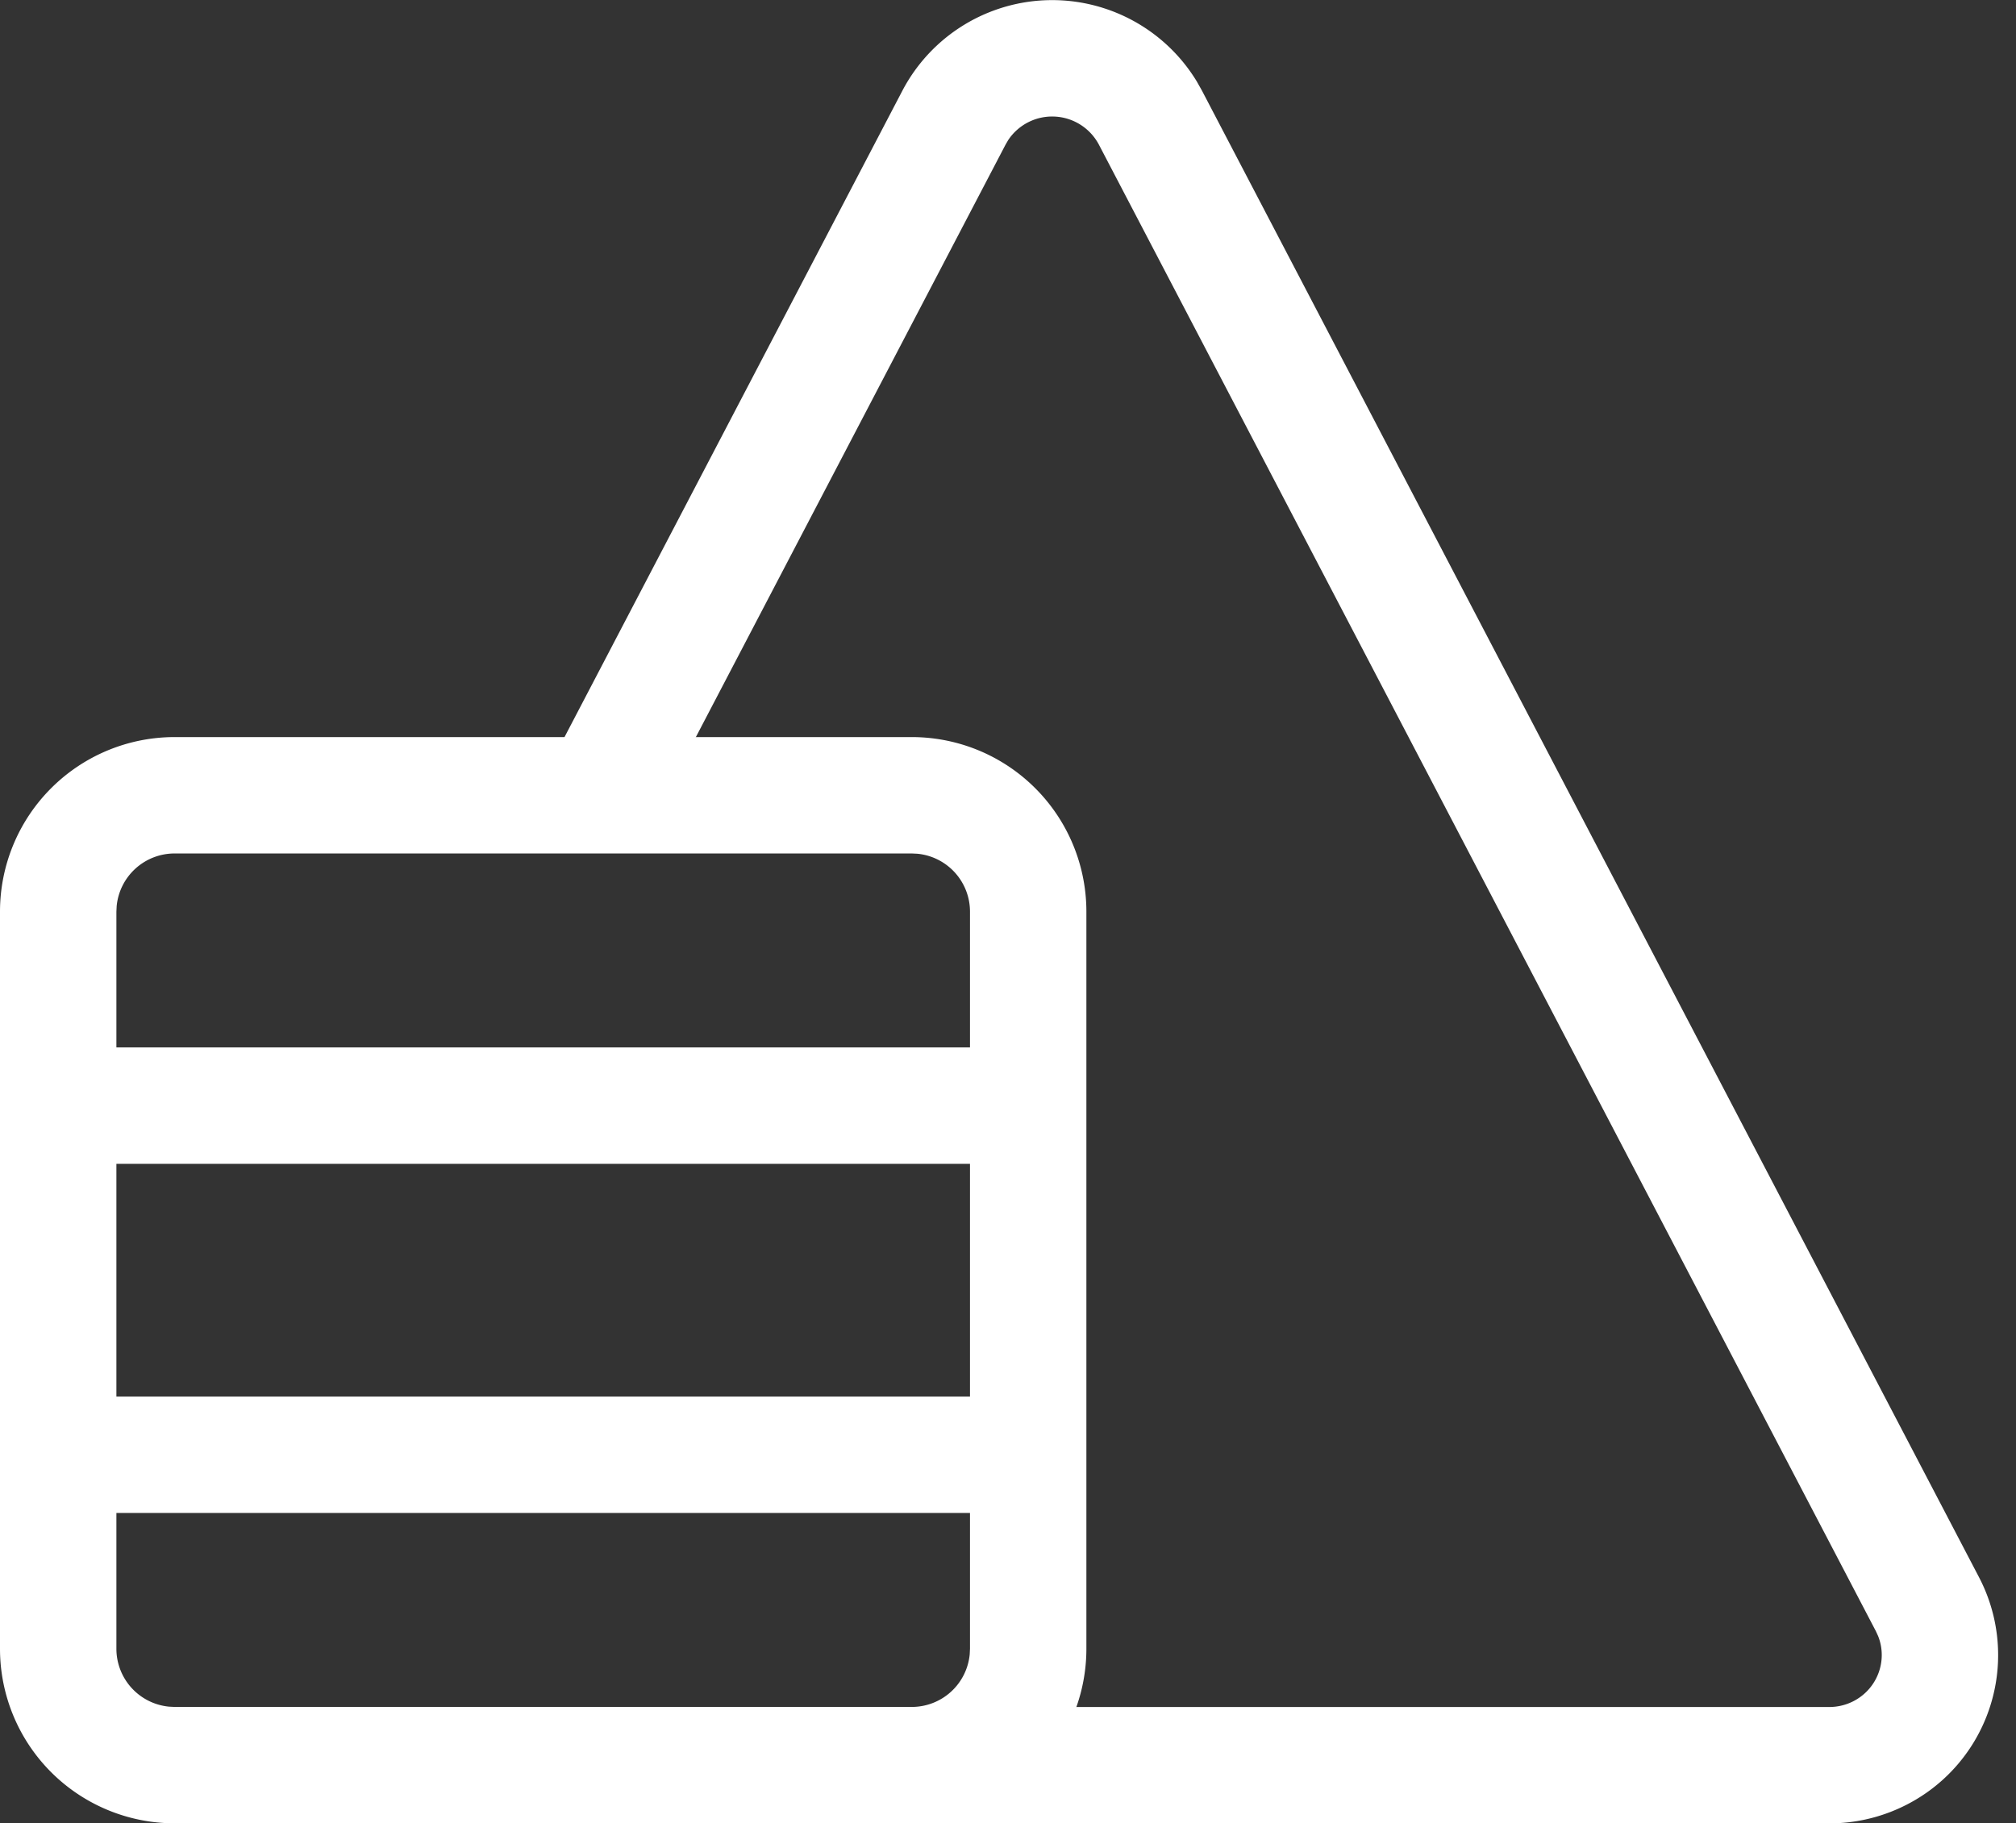
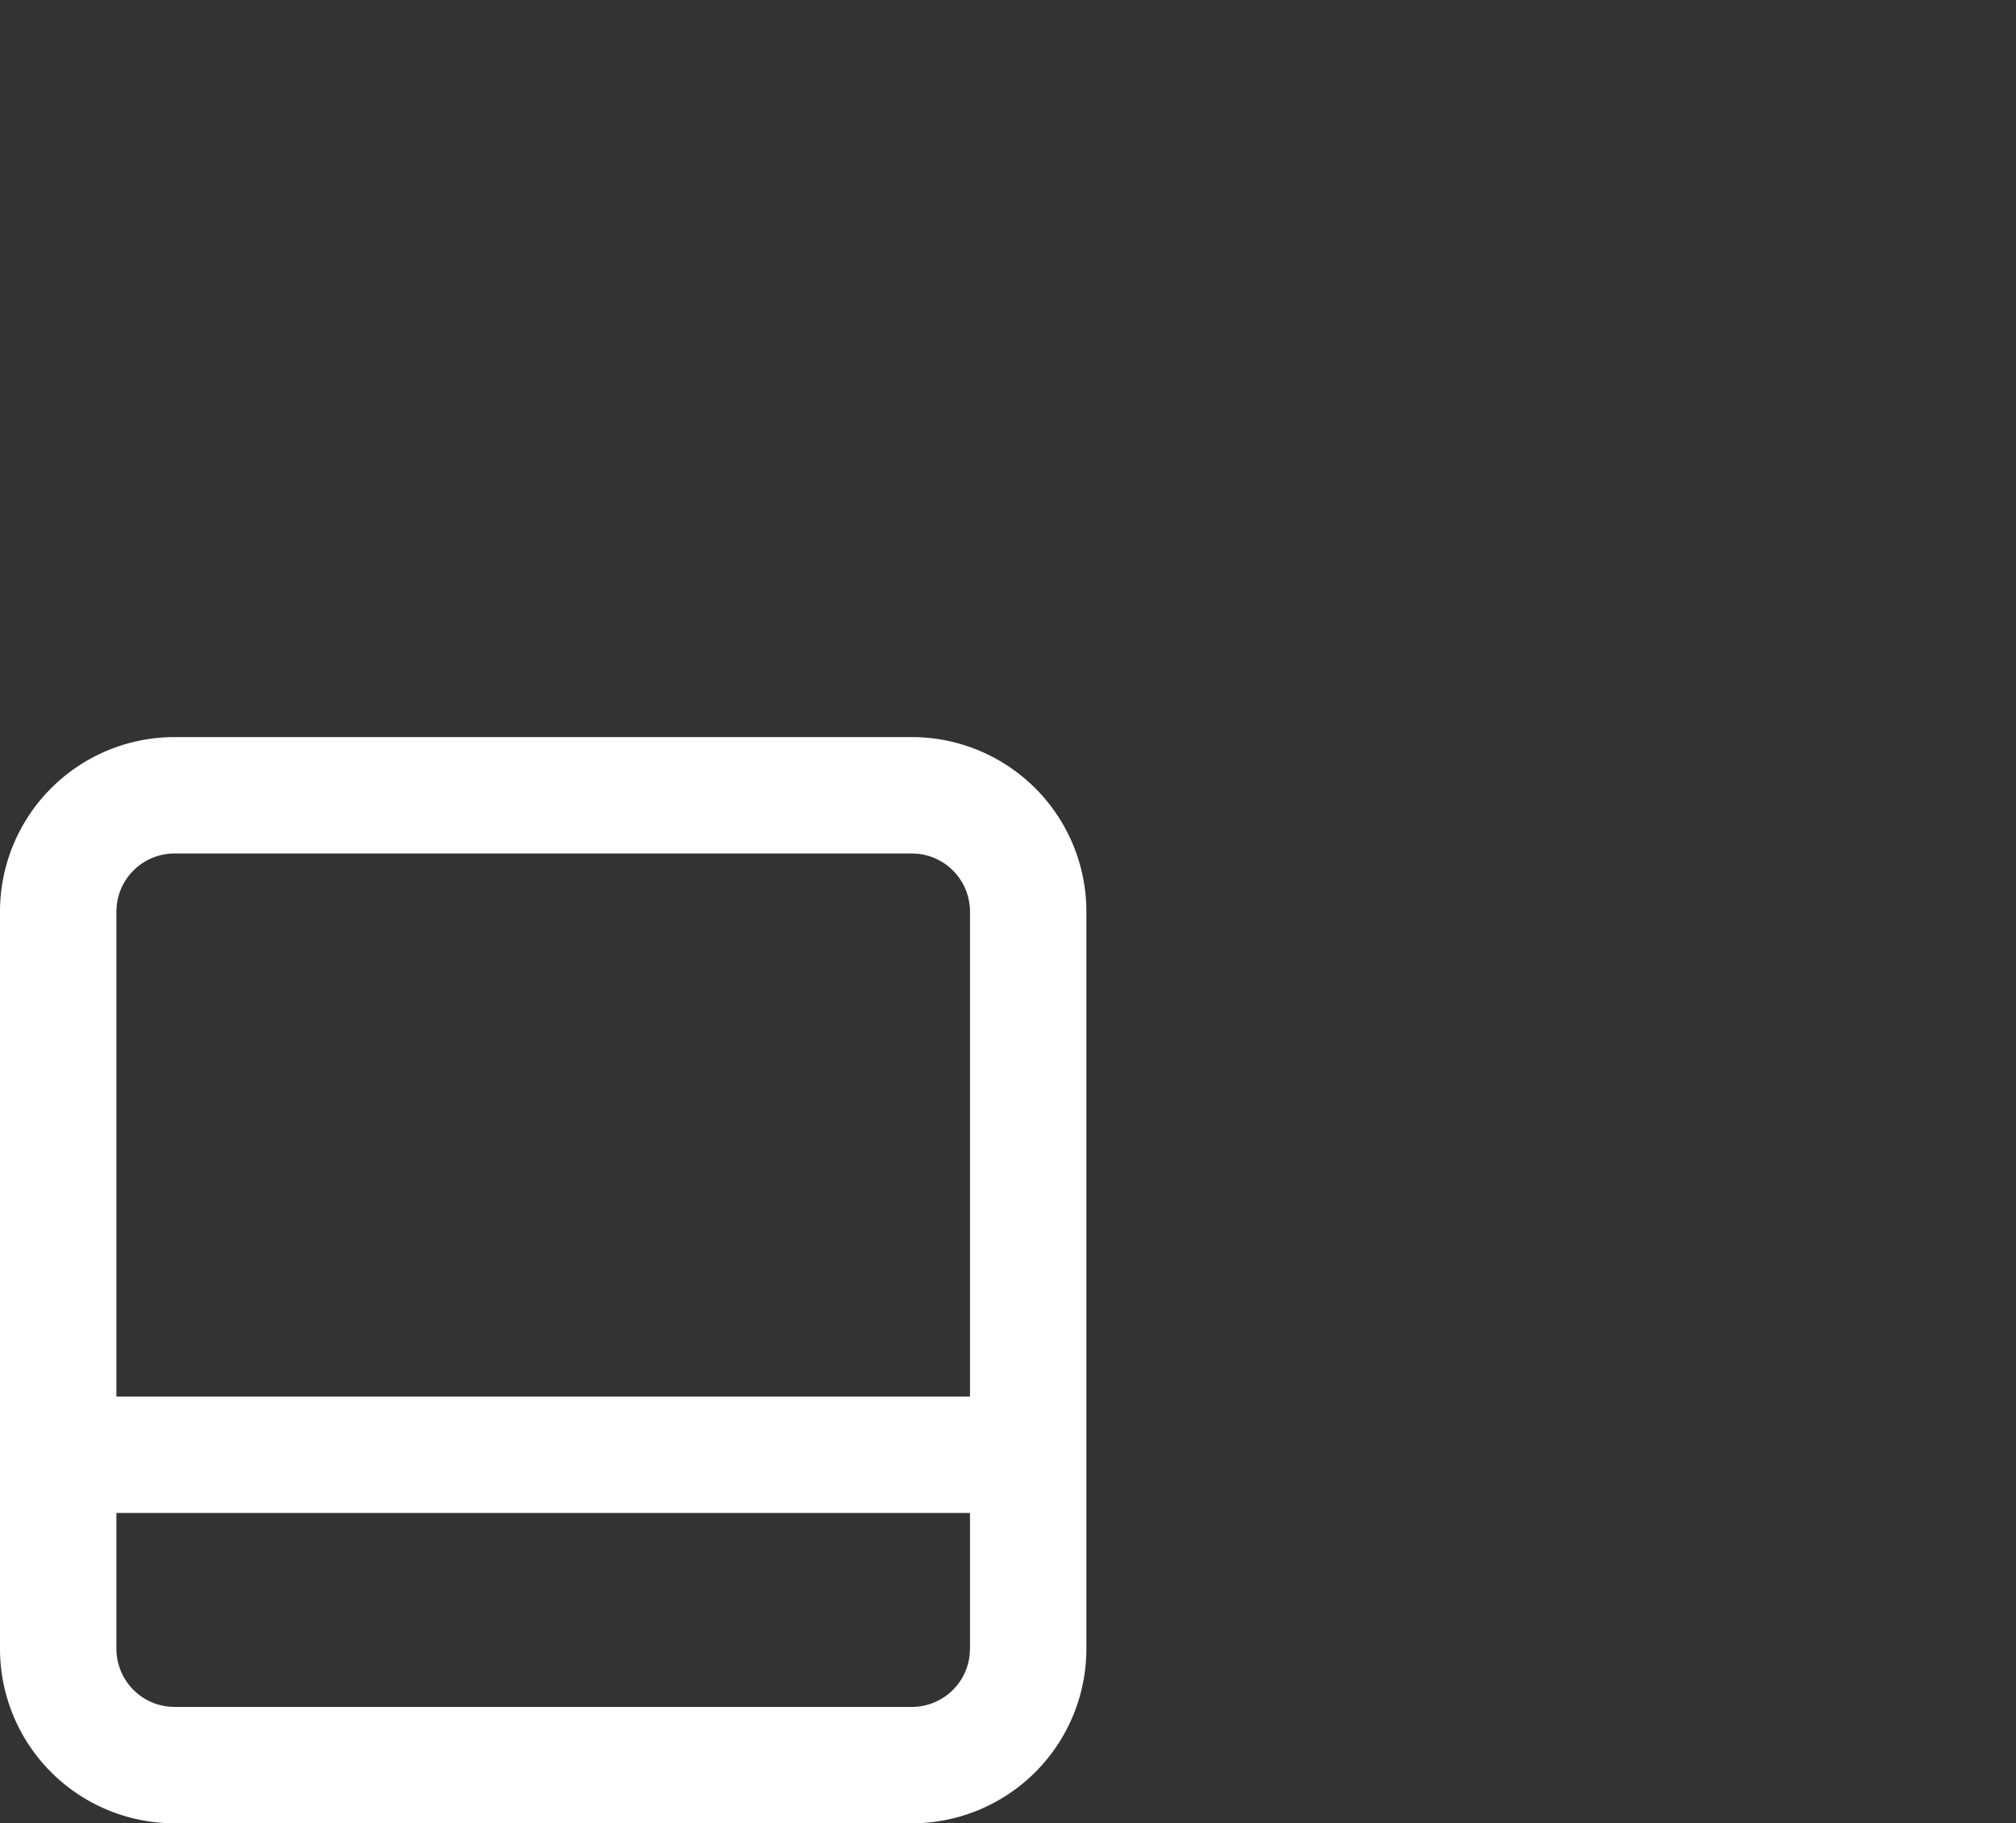
<svg xmlns="http://www.w3.org/2000/svg" t="1739864471805" class="icon" viewBox="0 0 1132 1024" version="1.1" p-id="8377" width="141.5" height="128">
  <rect x="0" y="0" width="1132" height="1024" fill="#333333" stroke="none" />
-   <path d="M506.706 50.915a94.988 94.988 0 0 1 165.358-5.076l2.854 5.076 436.336 834.895a94.378 94.378 0 0 1-40.414 127.559 95.075 95.075 0 0 1-38.017 10.457l-5.664 0.174H217.863v-65.359h809.274c4.771 0 9.455-1.133 13.66-3.312 13.508-6.993 19.237-22.876 13.769-36.557l-1.242-2.702L617.01 81.176a29.673 29.673 0 0 0-50.849-2.593l-1.525 2.614-195.162 373.417-57.93-30.283 195.162-373.417z" fill="#ffffff" p-id="8378" />
-   <path d="M21.786 588.23m32.679 0l501.085 0q32.679 0 32.679 32.679l0 0q0 32.679-32.679 32.679l-501.085 0q-32.679 0-32.679-32.679l0 0q0-32.679 32.679-32.679Z" fill="#ffffff" p-id="8379" />
  <path d="M21.786 784.307m32.679 0l501.085 0q32.679 0 32.679 32.679l0 0q0 32.679-32.679 32.679l-501.085 0q-32.679 0-32.679-32.679l0 0q0-32.679 32.679-32.679Z" fill="#ffffff" p-id="8380" />
  <path d="M511.978 413.94a98.038 98.038 0 0 1 98.038 98.038v413.94a98.038 98.038 0 0 1-98.038 98.038h-413.94A98.038 98.038 0 0 1 0 925.918v-413.94A98.038 98.038 0 0 1 98.038 413.94h413.94z m0 65.359h-413.94a32.679 32.679 0 0 0-32.527 29.542L65.359 511.978v413.94a32.679 32.679 0 0 0 29.542 32.527L98.038 958.598h413.94a32.679 32.679 0 0 0 32.527-29.542L544.658 925.918v-413.94a32.679 32.679 0 0 0-29.542-32.527L511.978 479.299z" fill="#ffffff" p-id="8381" />
</svg>